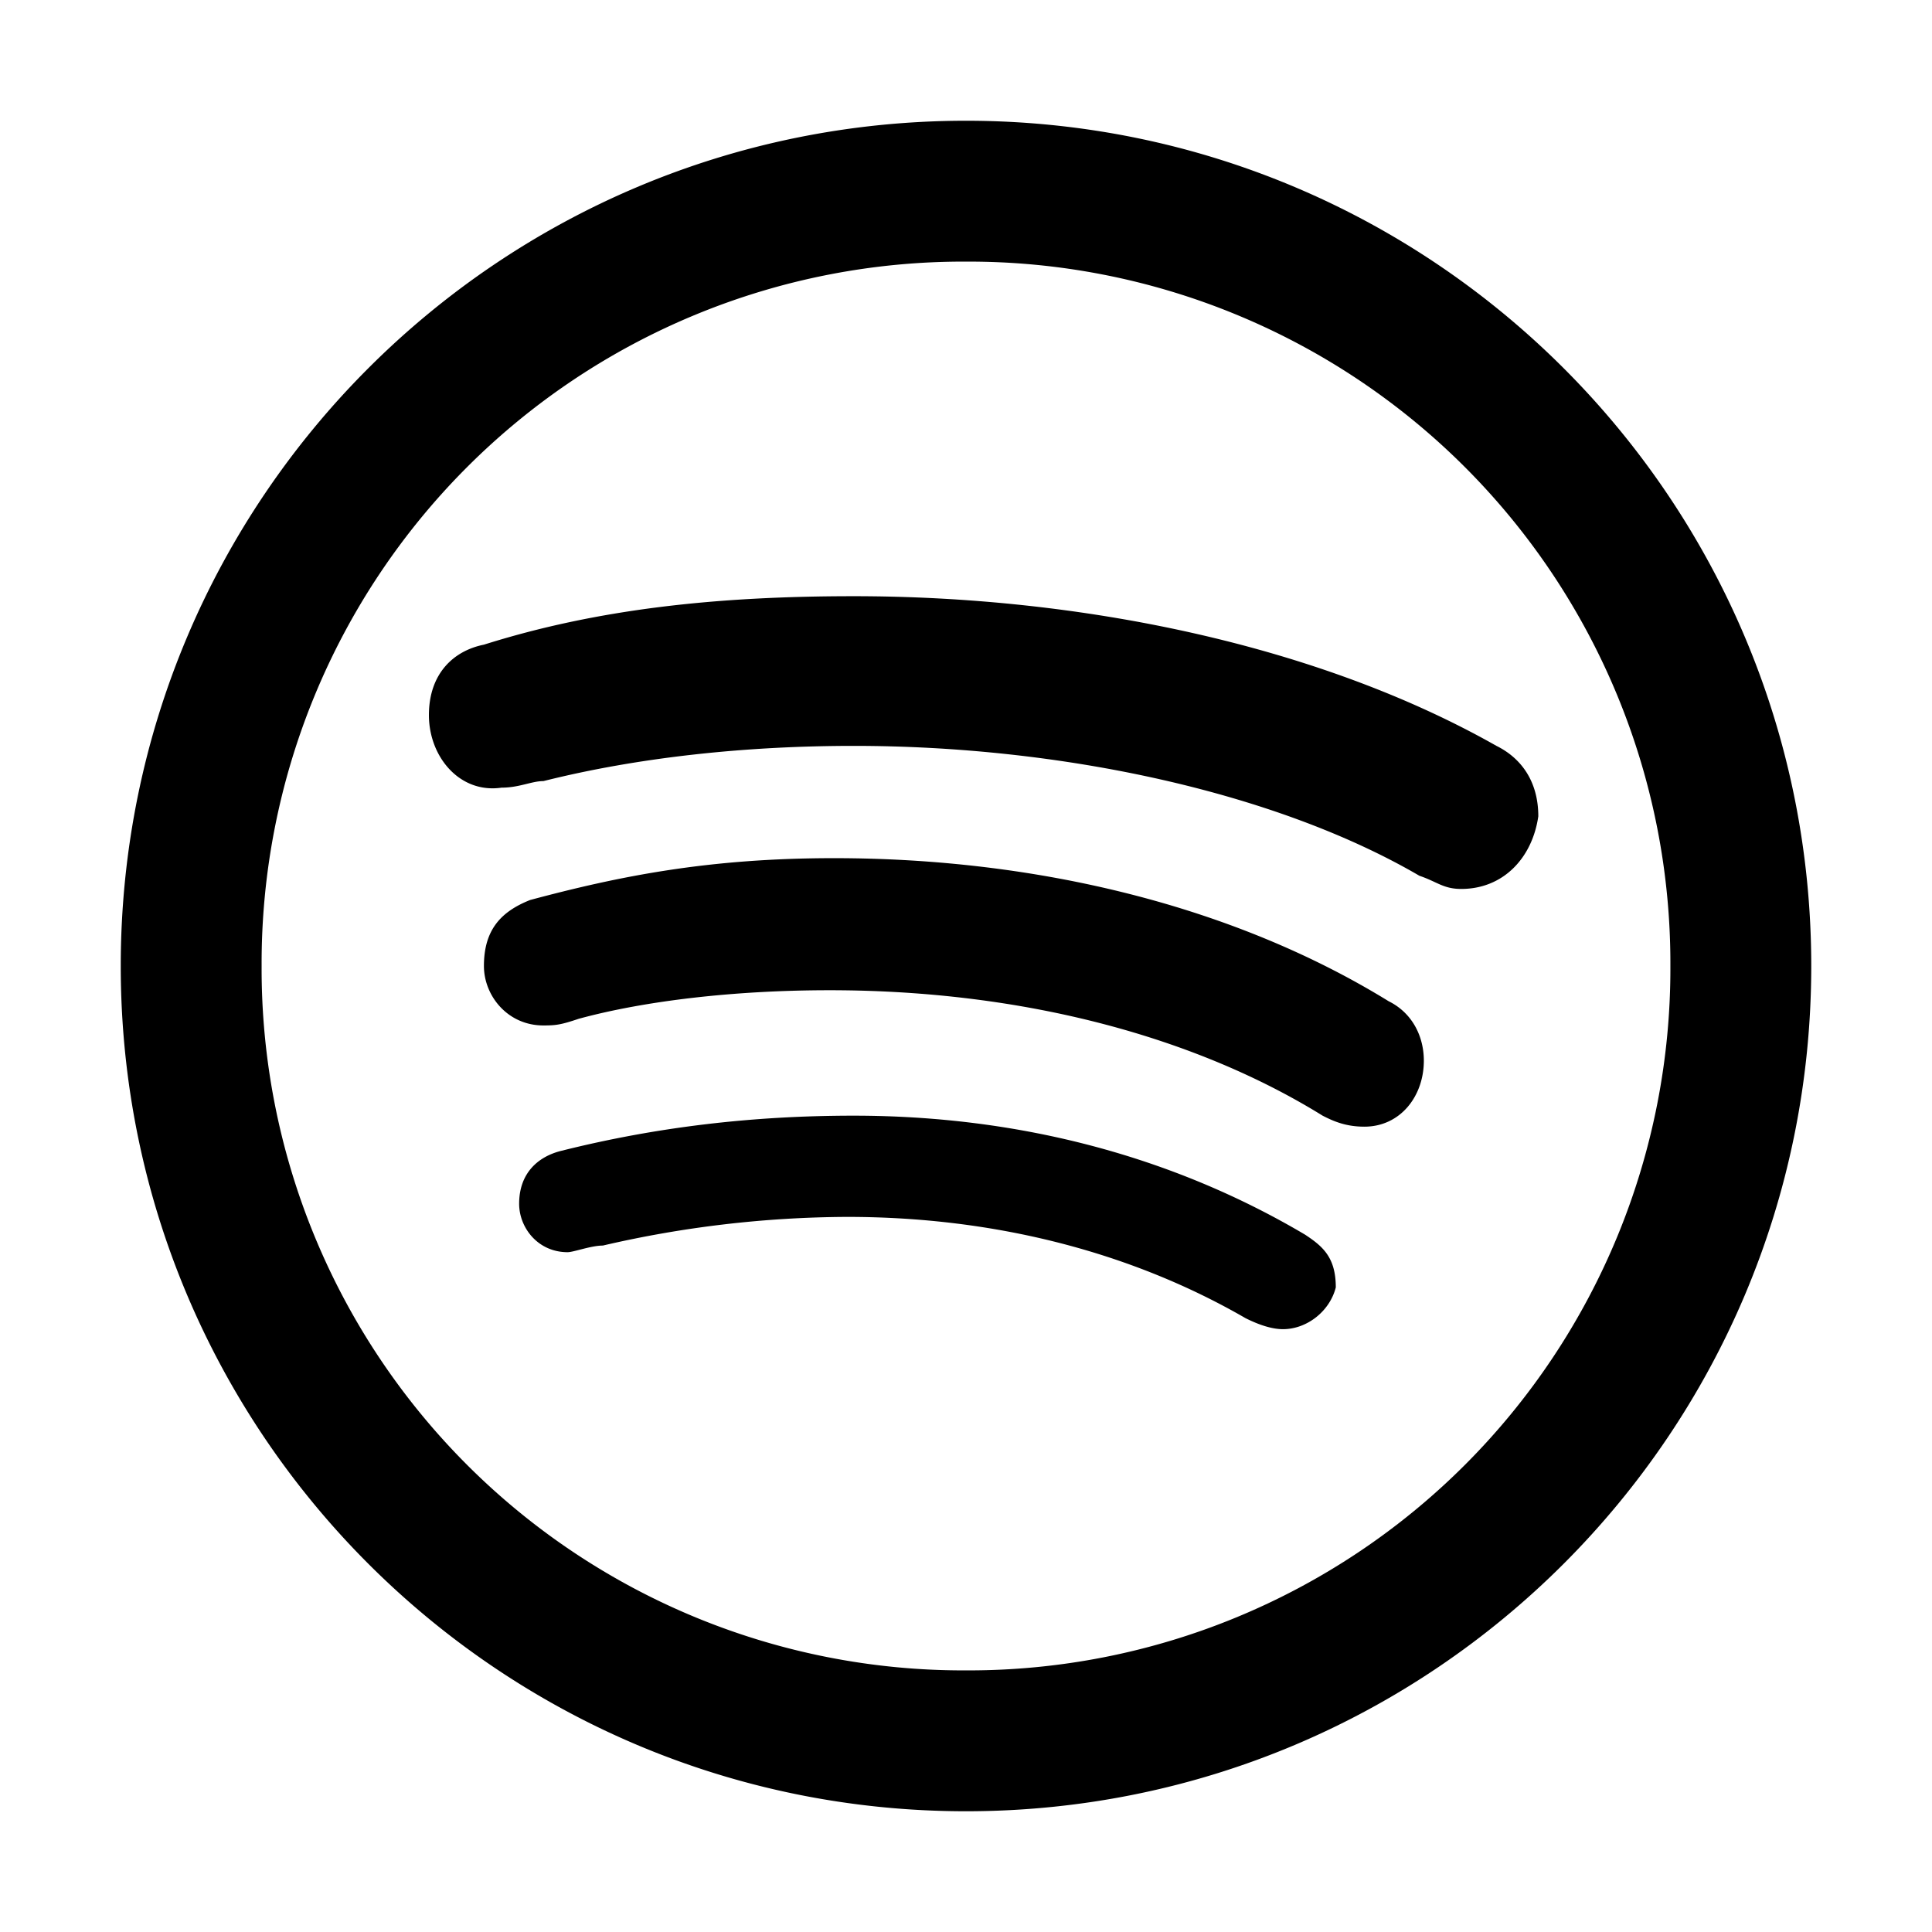
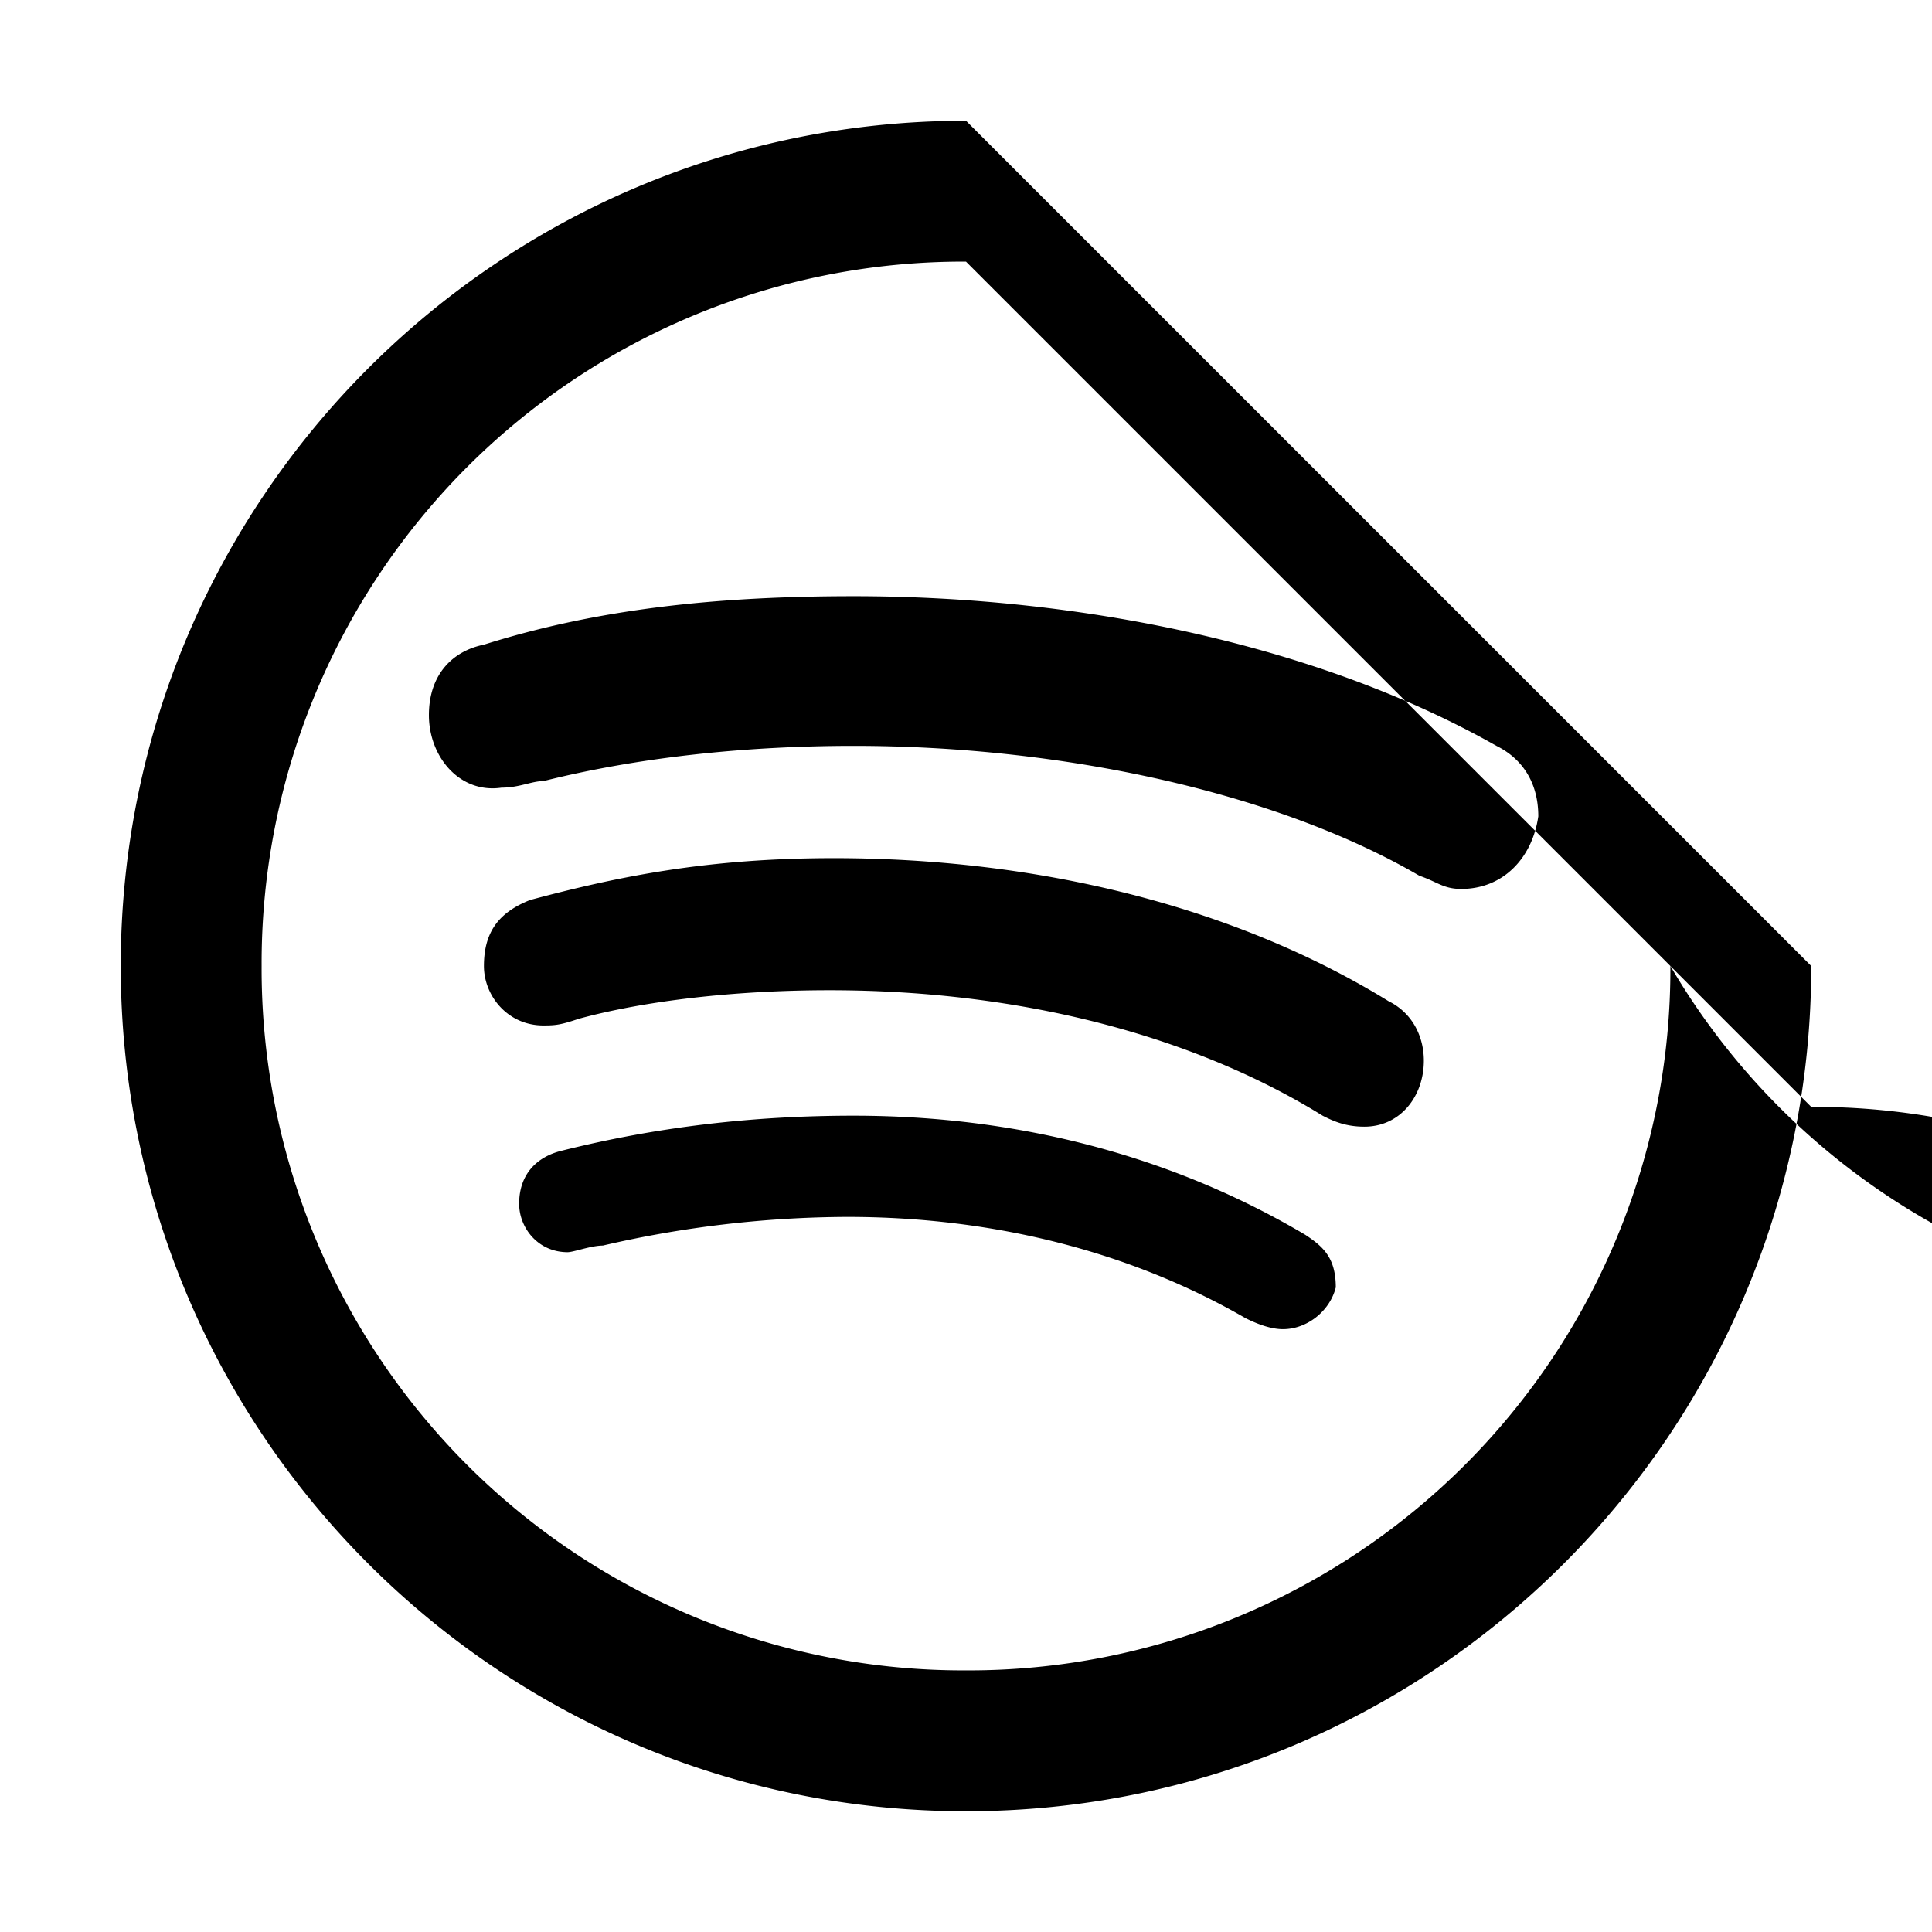
<svg xmlns="http://www.w3.org/2000/svg" width="800" height="800" viewBox="0 0 1024 1024">
-   <path fill="currentColor" fill-rule="evenodd" d="M512 64C264.517 64 64 264.517 64 512s200.517 448 448 448s448-200.517 448-448S759.483 64 512 64m0 74.664a371.855 371.855 0 0 1 264.427 108.91A371.855 371.855 0 0 1 885.337 512a371.855 371.855 0 0 1-108.91 264.427A371.855 371.855 0 0 1 512 885.337a371.855 371.855 0 0 1-264.427-108.91A371.855 371.855 0 0 1 138.663 512a371.855 371.855 0 0 1 108.91-264.427A371.855 371.855 0 0 1 512 138.663M452.49 316c-72.613 0-135.893 6.72-196 25.685c-15.903 3.174-29.157 15.158-29.157 37.334c0 22.138 16.352 41.701 38.491 38.453c9.483 0 15.904-3.472 22.176-3.472c50.587-12.693 107.632-18.667 164.49-18.667c110.545 0 224 24.64 299.825 68.843c9.482 3.21 12.693 6.981 22.176 6.981c22.176 0 37.632-16.314 40.842-38.49c0-18.966-9.482-31.062-22.176-37.334C698.368 341.648 572.517 316 452.491 316M442 454.843c-66.341 0-113.605 9.482-161.019 22.176c-15.717 6.234-24.49 16.053-24.49 34.981c0 15.755 12.544 31.51 31.509 31.51c6.421 0 9.184-.3 18.667-3.51c34.72-9.483 82.394-15.157 133.018-15.157c104.235 0 194.955 25.386 261.334 66.49c6.234 3.211 12.693 5.824 22.138 5.824c18.966 0 31.51-16.053 31.51-34.981c0-12.693-5.974-25.237-18.667-31.51c-82.133-50.586-186.517-75.823-294-75.823m10.49 136.49c-53.647 0-104.533 5.974-155.157 18.667c-12.693 3.21-22.176 12.245-22.176 28c0 12.693 9.931 25.685 25.686 25.685c3.21 0 12.394-3.509 18.666-3.509a581.728 581.728 0 0 1 129.51-15.195c78.885 0 151.05 18.966 211.157 53.686c6.421 3.21 13.552 5.824 19.824 5.824c12.693 0 24.79-9.483 28-22.139c0-15.904-6.87-21.765-16.352-28c-69.552-41.141-150.79-63.019-239.157-63.019" />
+   <path fill="currentColor" fill-rule="evenodd" d="M512 64C264.517 64 64 264.517 64 512s200.517 448 448 448s448-200.517 448-448m0 74.664a371.855 371.855 0 0 1 264.427 108.91A371.855 371.855 0 0 1 885.337 512a371.855 371.855 0 0 1-108.91 264.427A371.855 371.855 0 0 1 512 885.337a371.855 371.855 0 0 1-264.427-108.91A371.855 371.855 0 0 1 138.663 512a371.855 371.855 0 0 1 108.91-264.427A371.855 371.855 0 0 1 512 138.663M452.49 316c-72.613 0-135.893 6.72-196 25.685c-15.903 3.174-29.157 15.158-29.157 37.334c0 22.138 16.352 41.701 38.491 38.453c9.483 0 15.904-3.472 22.176-3.472c50.587-12.693 107.632-18.667 164.49-18.667c110.545 0 224 24.64 299.825 68.843c9.482 3.21 12.693 6.981 22.176 6.981c22.176 0 37.632-16.314 40.842-38.49c0-18.966-9.482-31.062-22.176-37.334C698.368 341.648 572.517 316 452.491 316M442 454.843c-66.341 0-113.605 9.482-161.019 22.176c-15.717 6.234-24.49 16.053-24.49 34.981c0 15.755 12.544 31.51 31.509 31.51c6.421 0 9.184-.3 18.667-3.51c34.72-9.483 82.394-15.157 133.018-15.157c104.235 0 194.955 25.386 261.334 66.49c6.234 3.211 12.693 5.824 22.138 5.824c18.966 0 31.51-16.053 31.51-34.981c0-12.693-5.974-25.237-18.667-31.51c-82.133-50.586-186.517-75.823-294-75.823m10.49 136.49c-53.647 0-104.533 5.974-155.157 18.667c-12.693 3.21-22.176 12.245-22.176 28c0 12.693 9.931 25.685 25.686 25.685c3.21 0 12.394-3.509 18.666-3.509a581.728 581.728 0 0 1 129.51-15.195c78.885 0 151.05 18.966 211.157 53.686c6.421 3.21 13.552 5.824 19.824 5.824c12.693 0 24.79-9.483 28-22.139c0-15.904-6.87-21.765-16.352-28c-69.552-41.141-150.79-63.019-239.157-63.019" />
</svg>